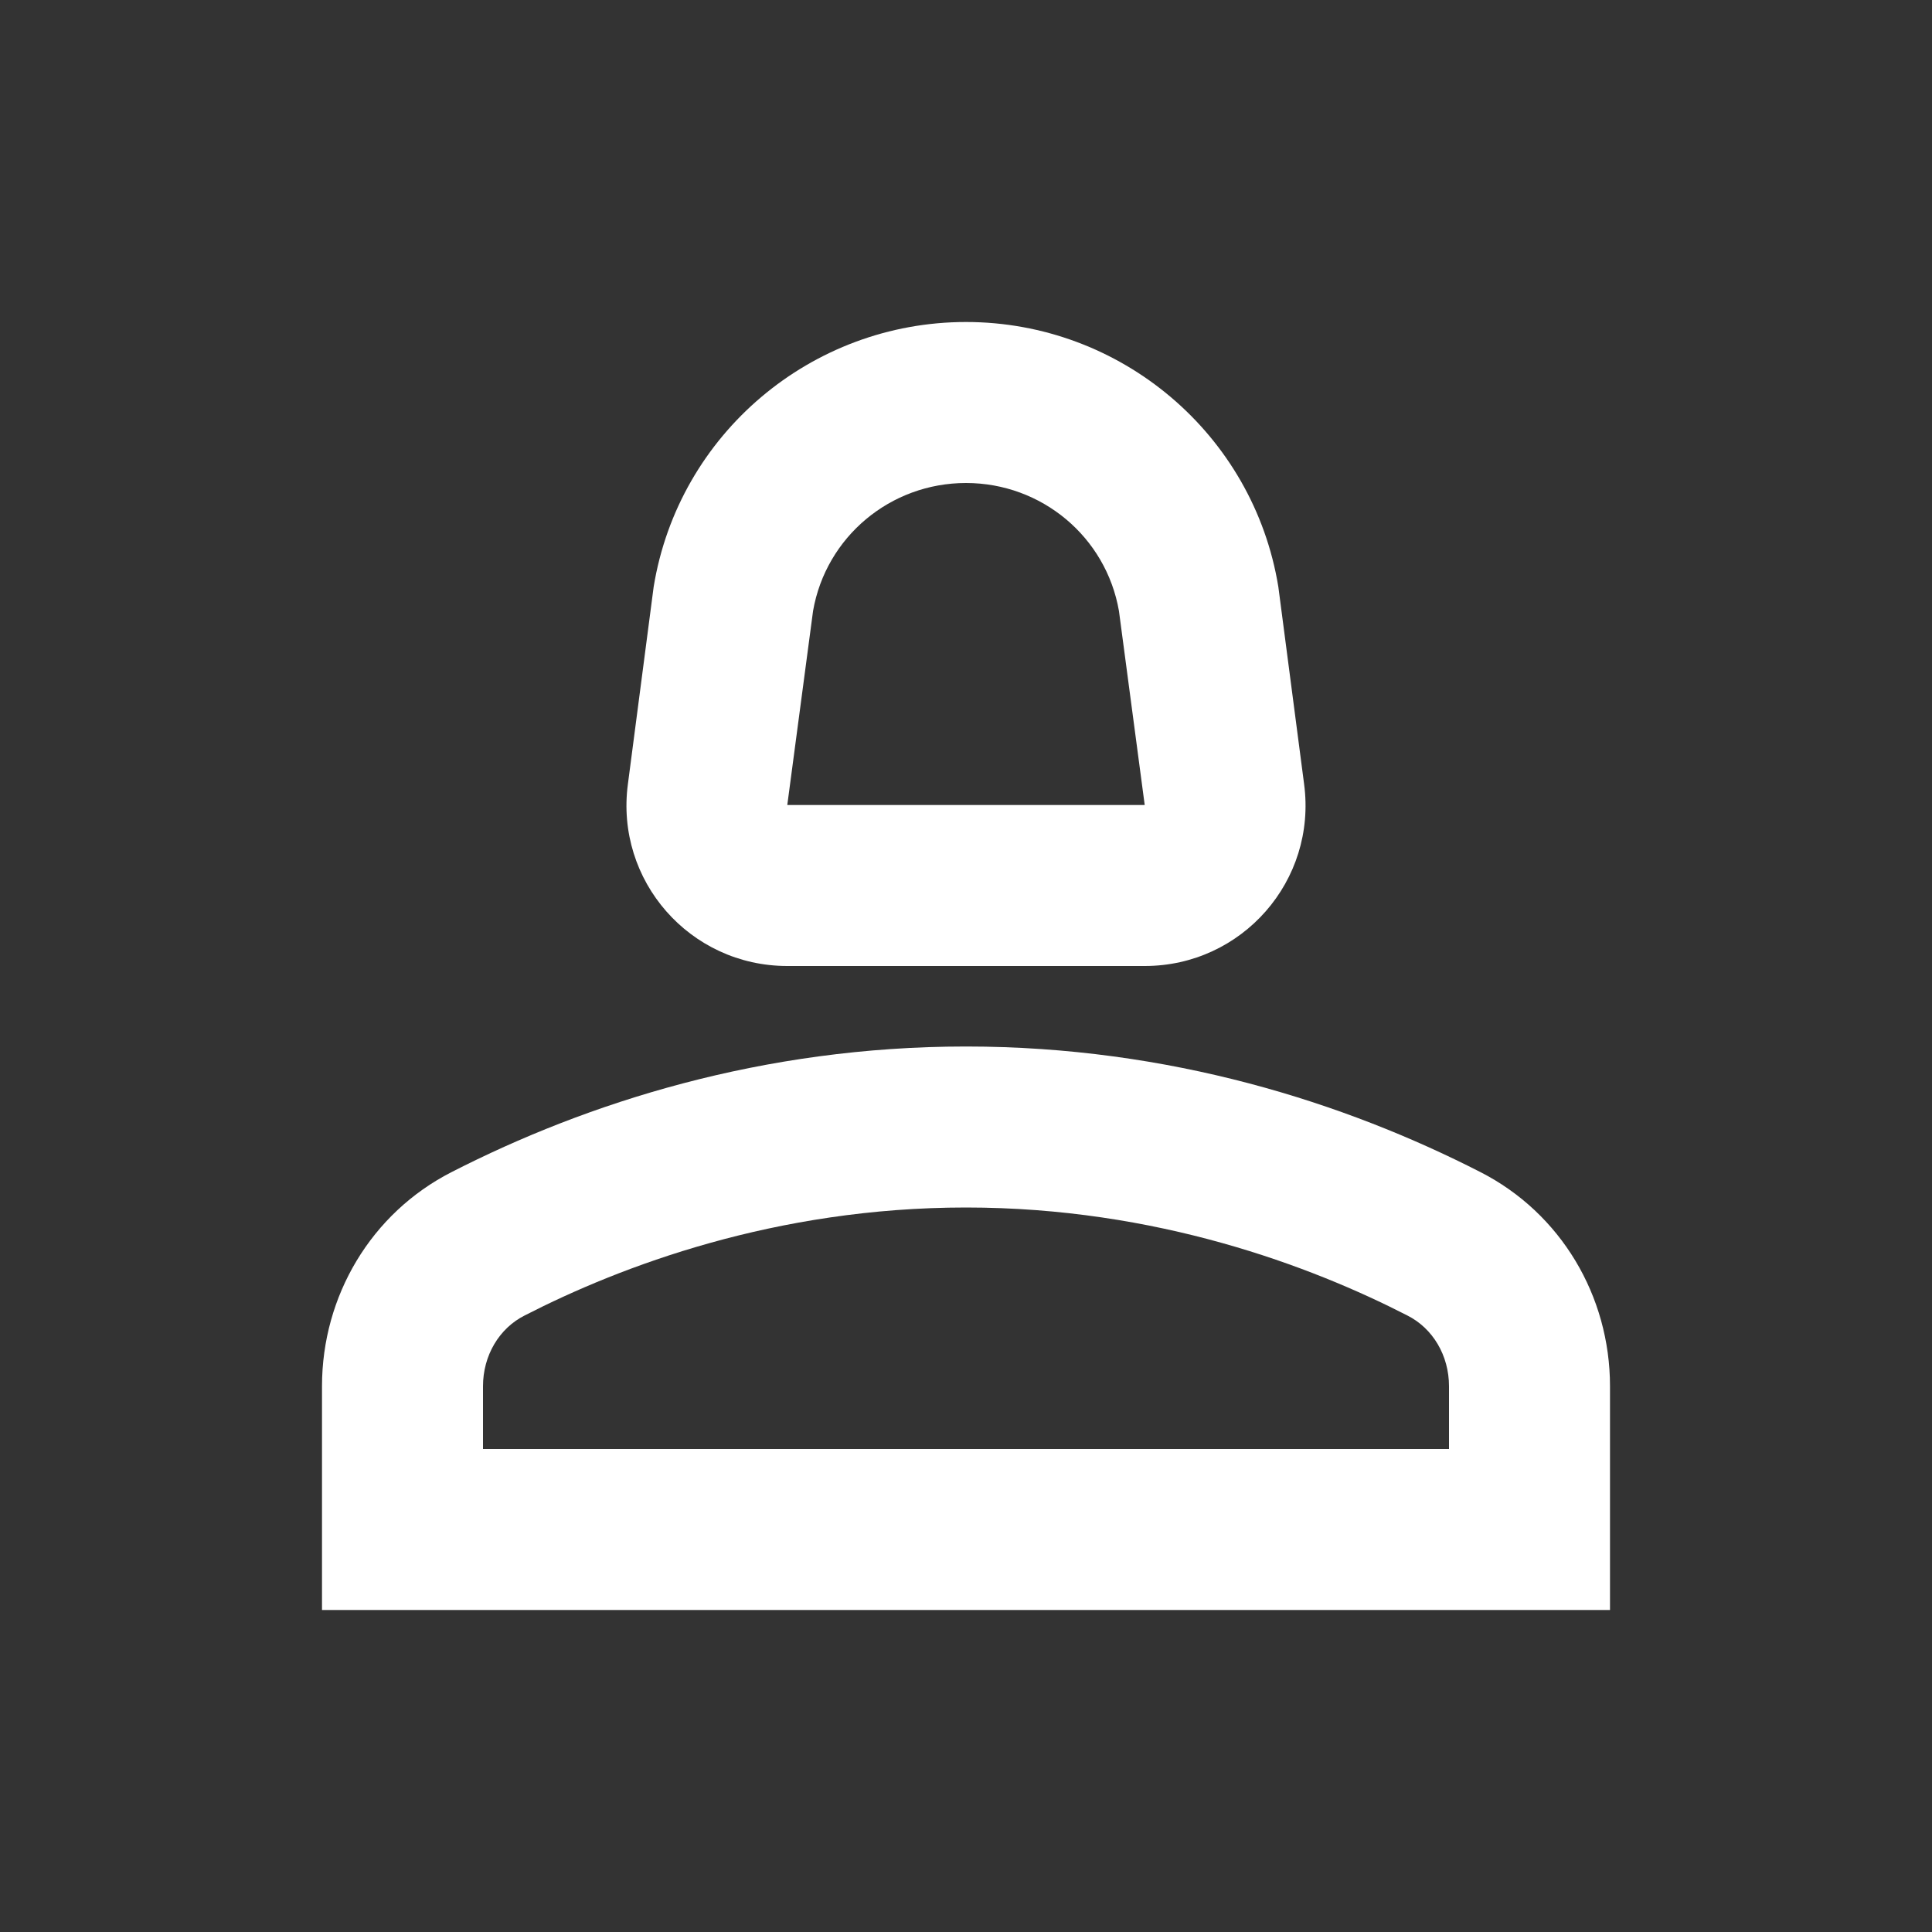
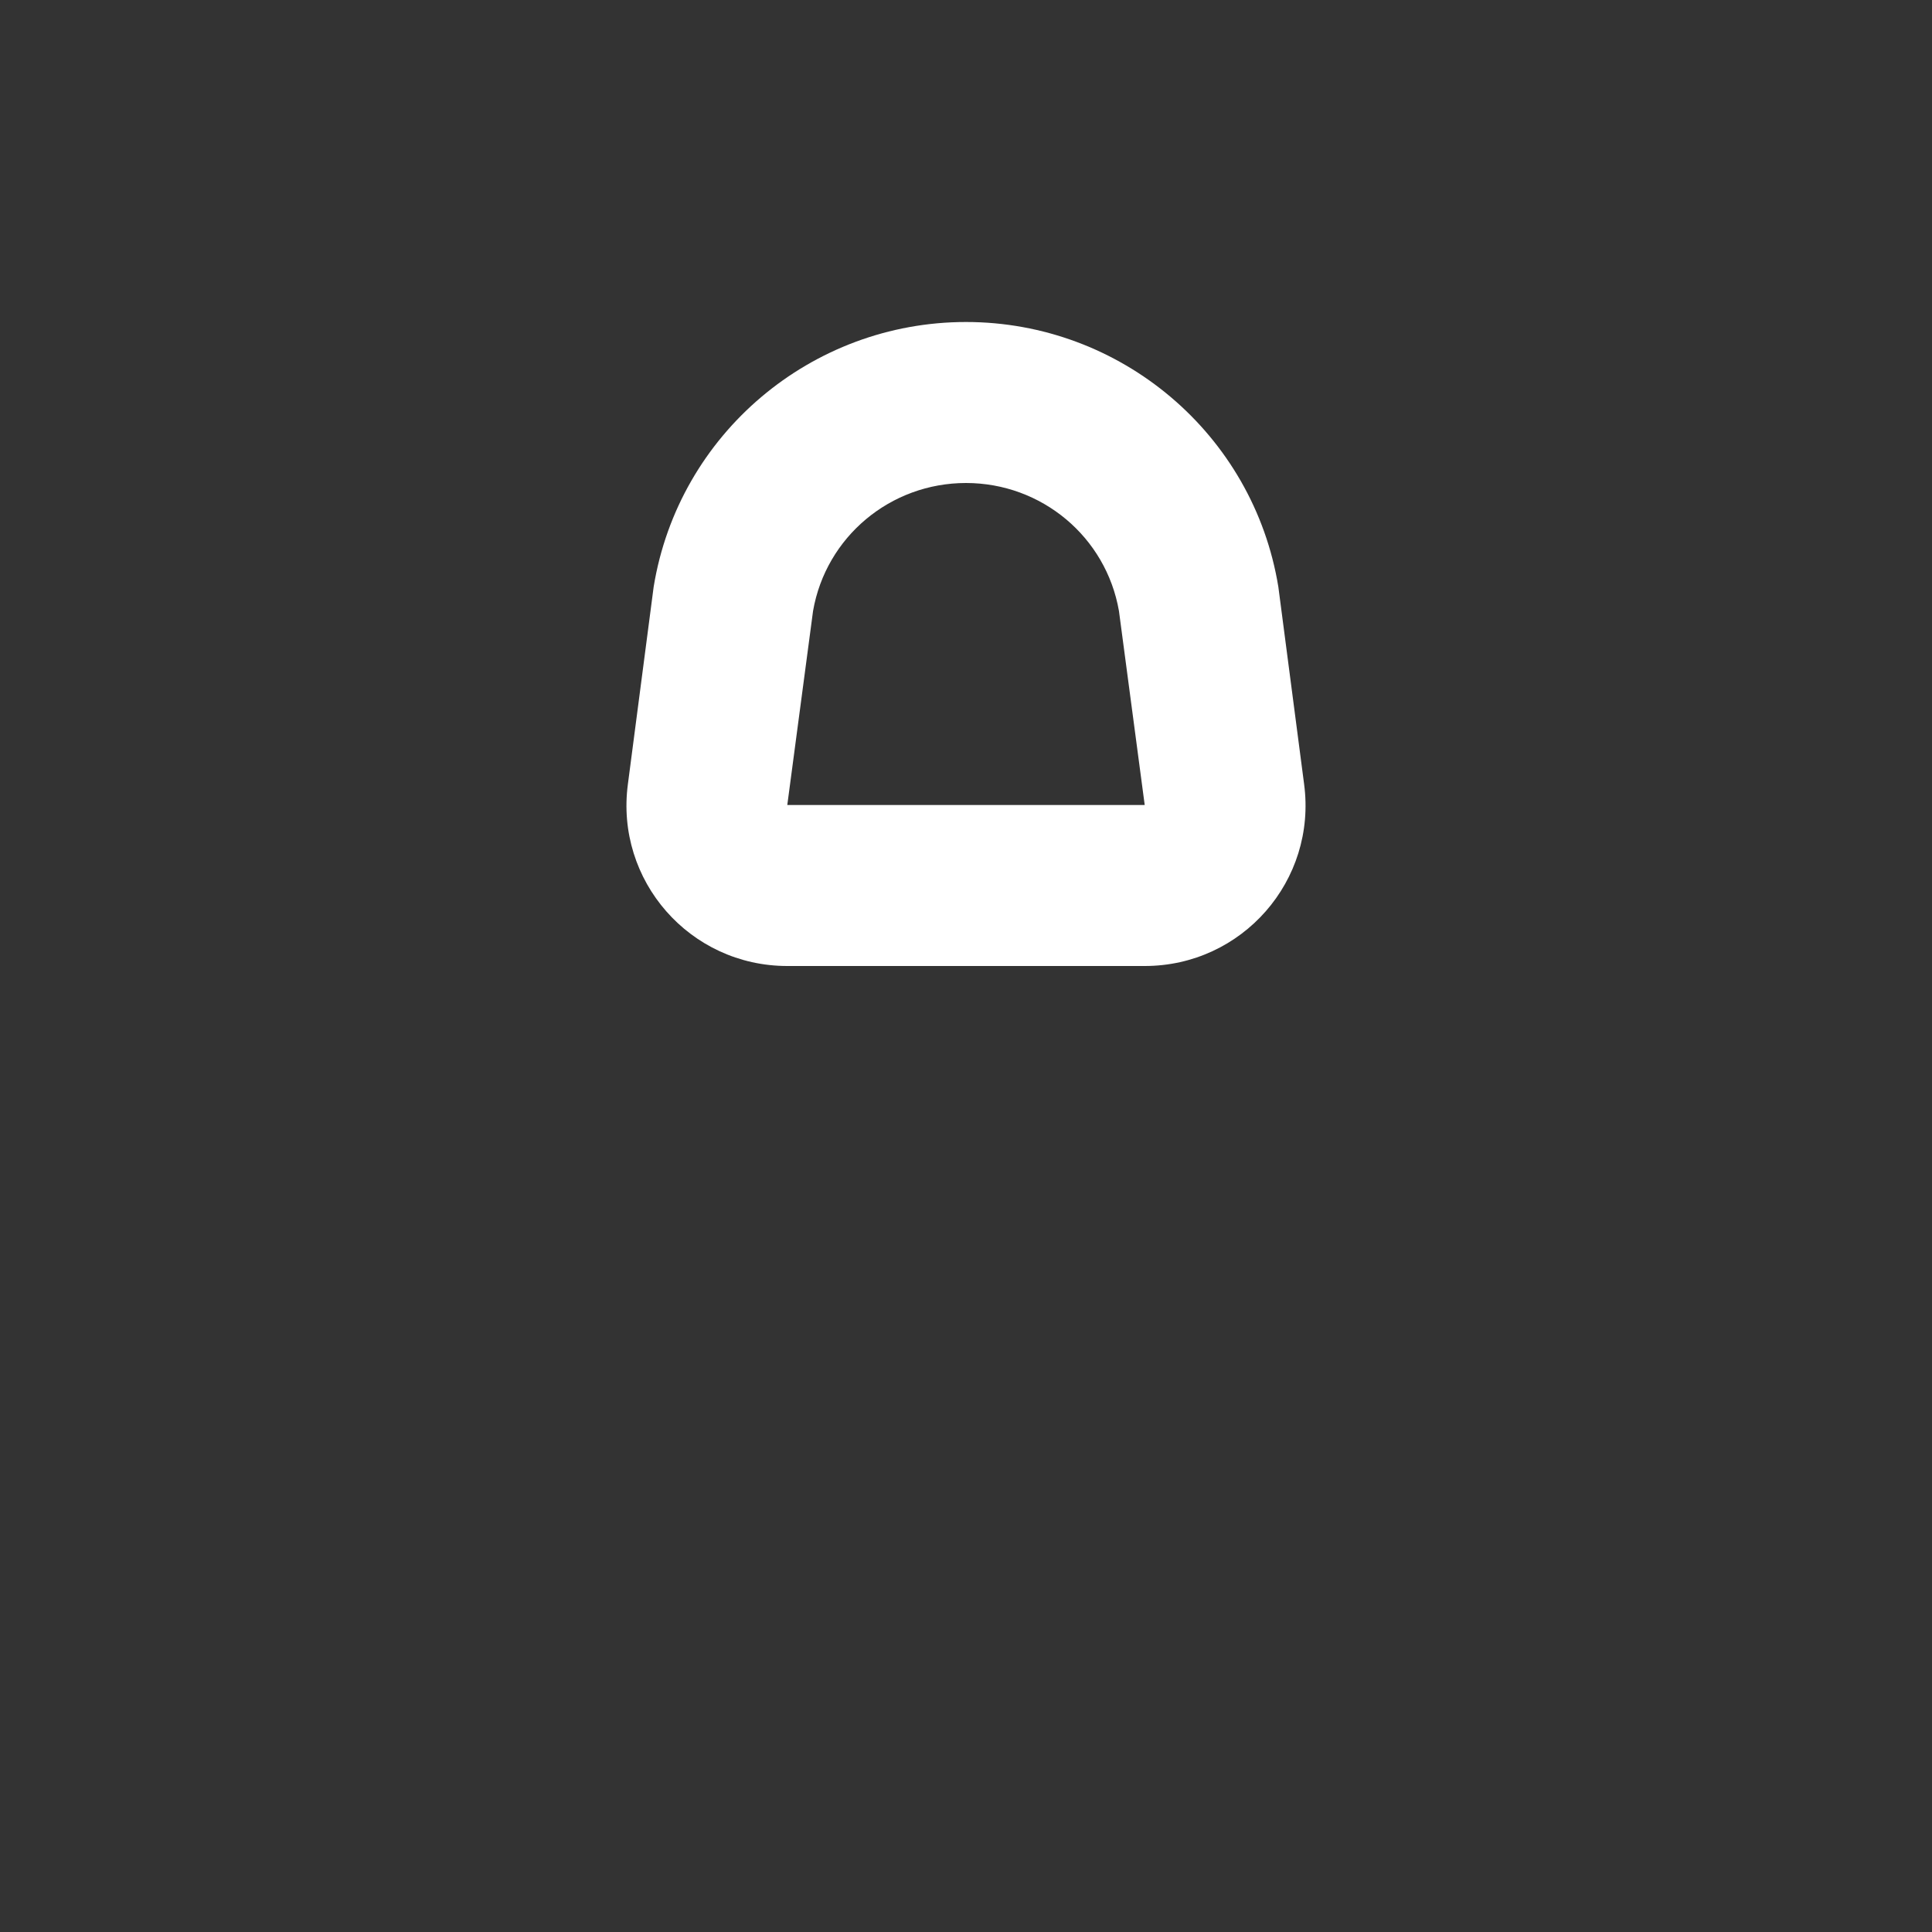
<svg xmlns="http://www.w3.org/2000/svg" width="36" height="36" viewBox="0 0 36 36" fill="none">
  <rect x="0" y="0" width="36" height="36" fill="#333333" stroke="none" />
-   <path d="M27.585 21.84C25.065 20.55 21.795 19.5 18 19.5C14.205 19.5 10.935 20.55 8.415 21.84C6.915 22.605 6 24.15 6 25.83V30H30V25.83C30 24.15 29.085 22.605 27.585 21.84ZM27 27H9V25.83C9 25.26 9.3 24.75 9.78 24.51C11.565 23.595 14.445 22.5 18 22.5C21.555 22.5 24.435 23.595 26.22 24.51C26.7 24.75 27 25.26 27 25.83V27Z" fill="white" />
  <path d="M14.67 18H21.33C23.145 18 24.54 16.41 24.3 14.61L23.82 10.935C23.355 8.085 20.88 6 18 6C15.12 6 12.645 8.085 12.18 10.935L11.7 14.61C11.46 16.41 12.855 18 14.67 18ZM15.15 11.385C15.39 10.005 16.59 9 18 9C19.41 9 20.61 10.005 20.85 11.385L21.33 15H14.67L15.15 11.385Z" fill="white" />
</svg>